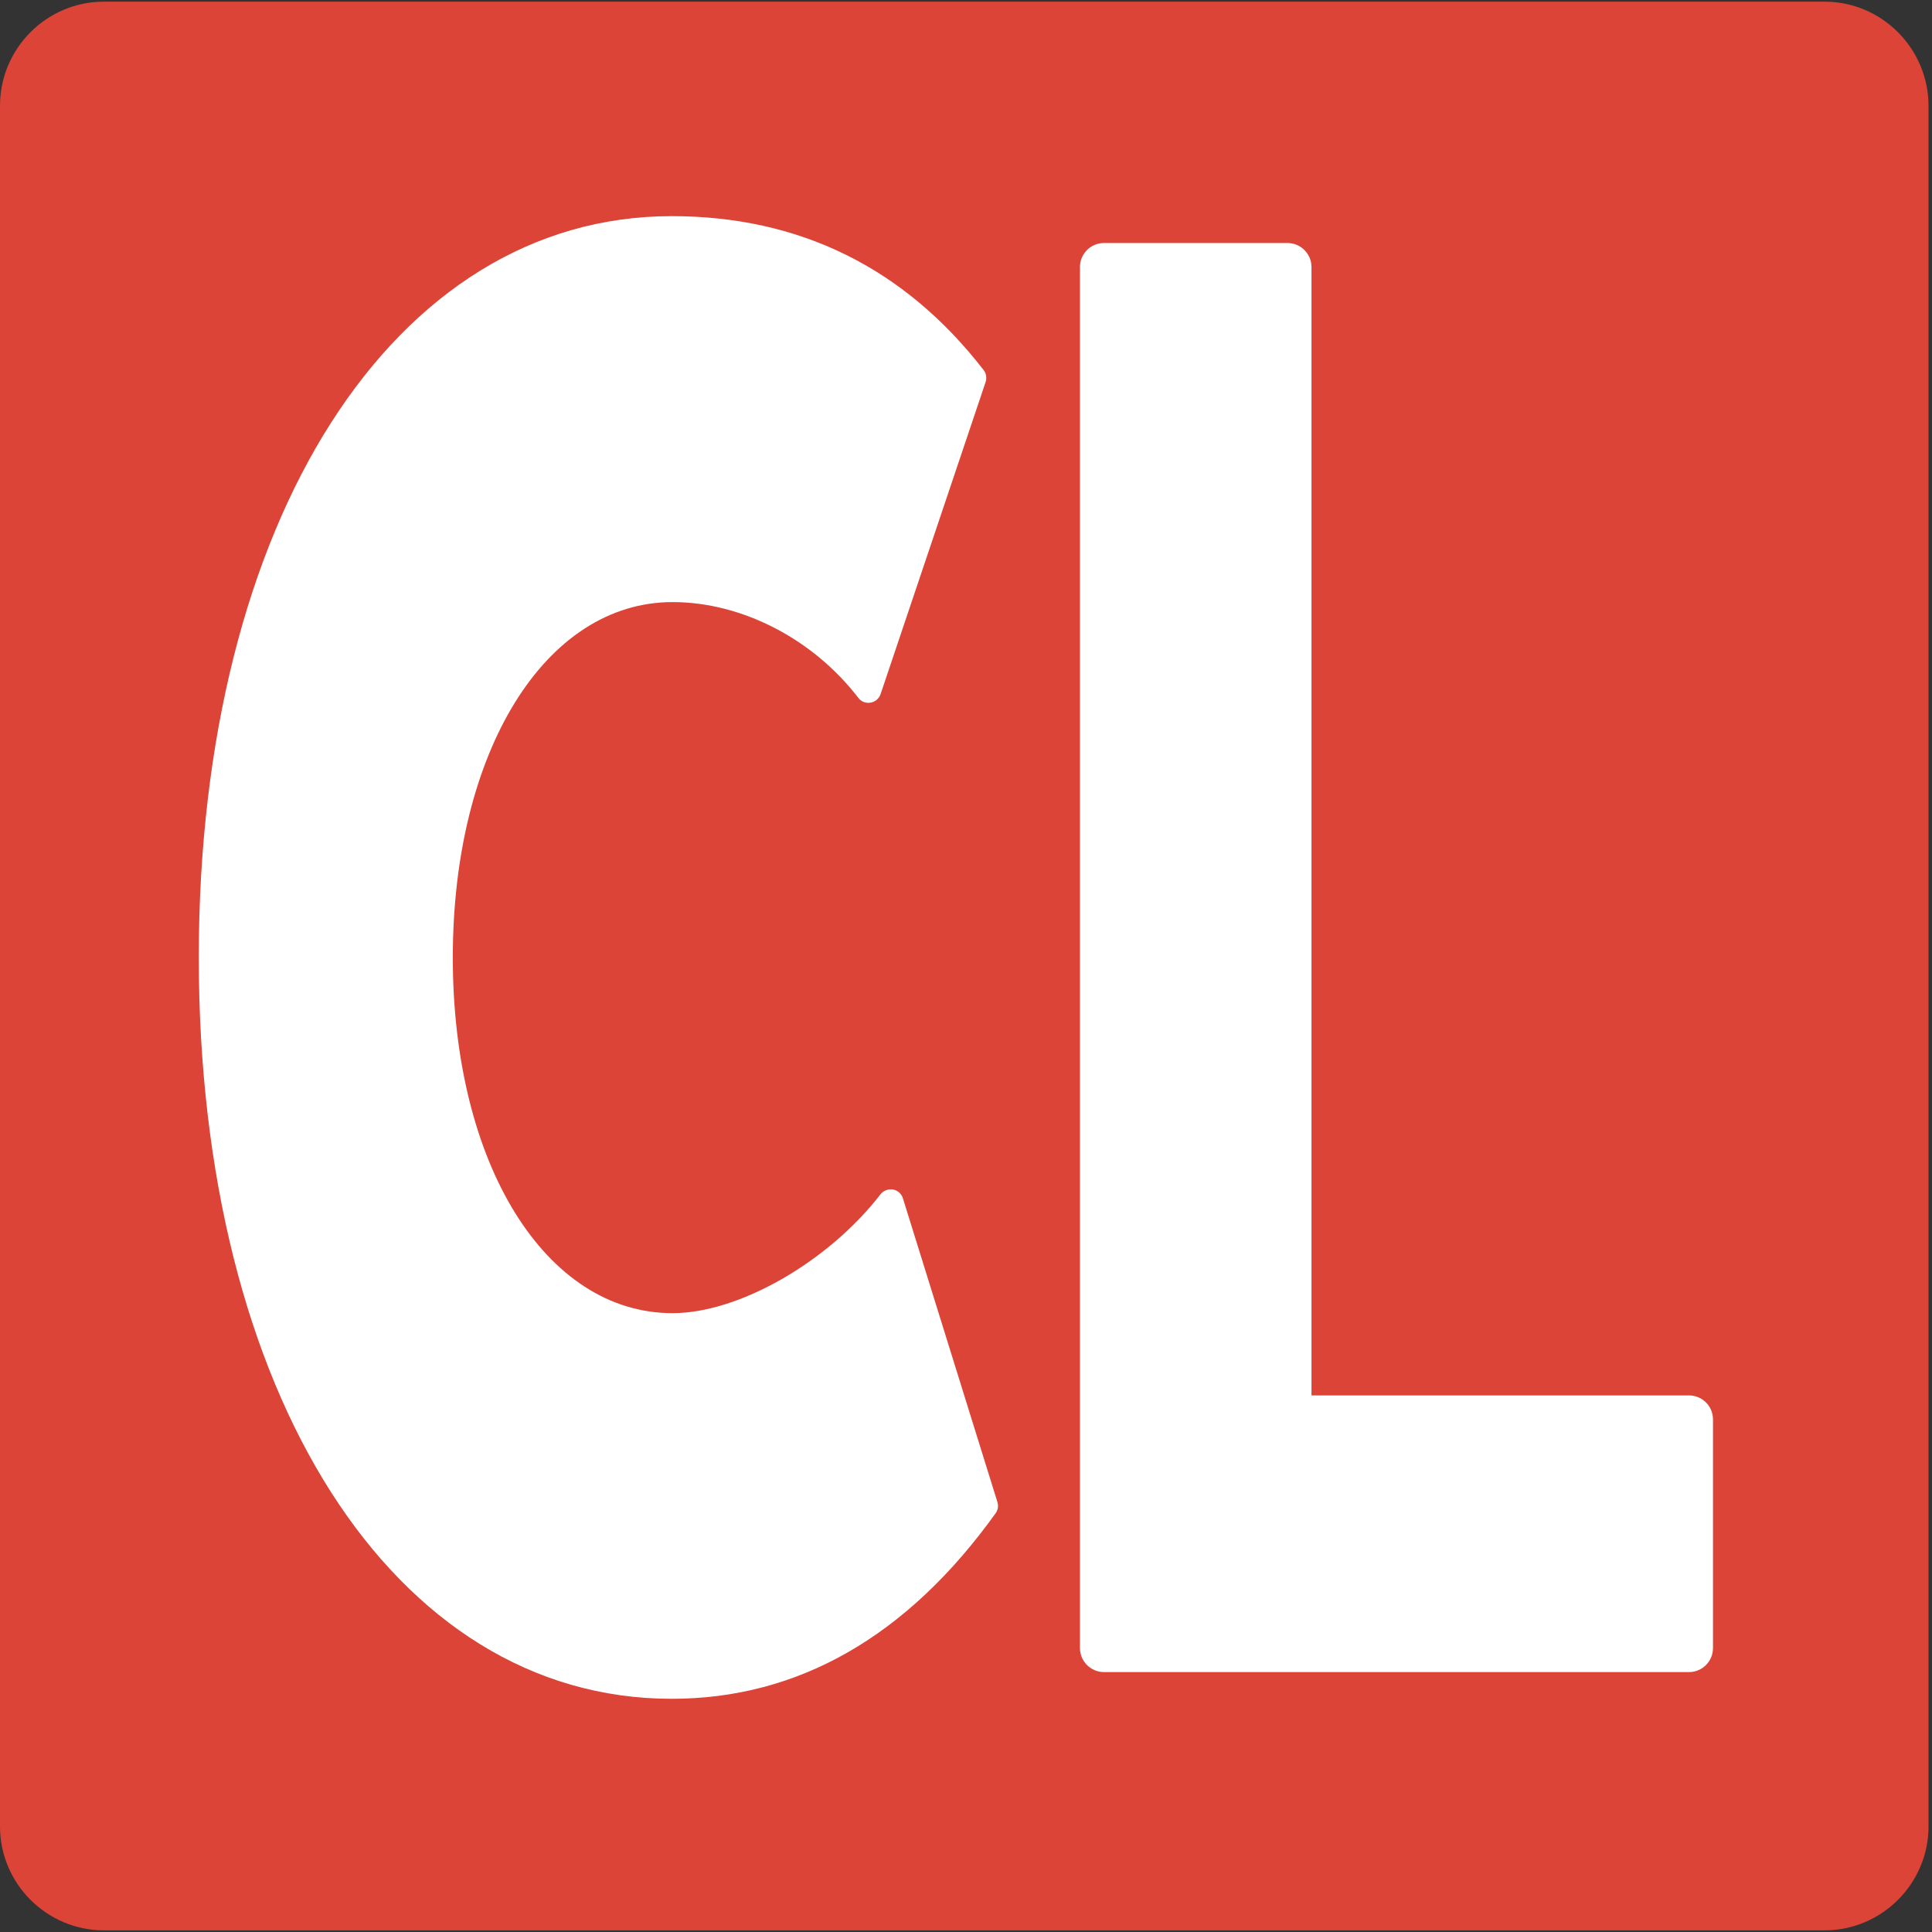
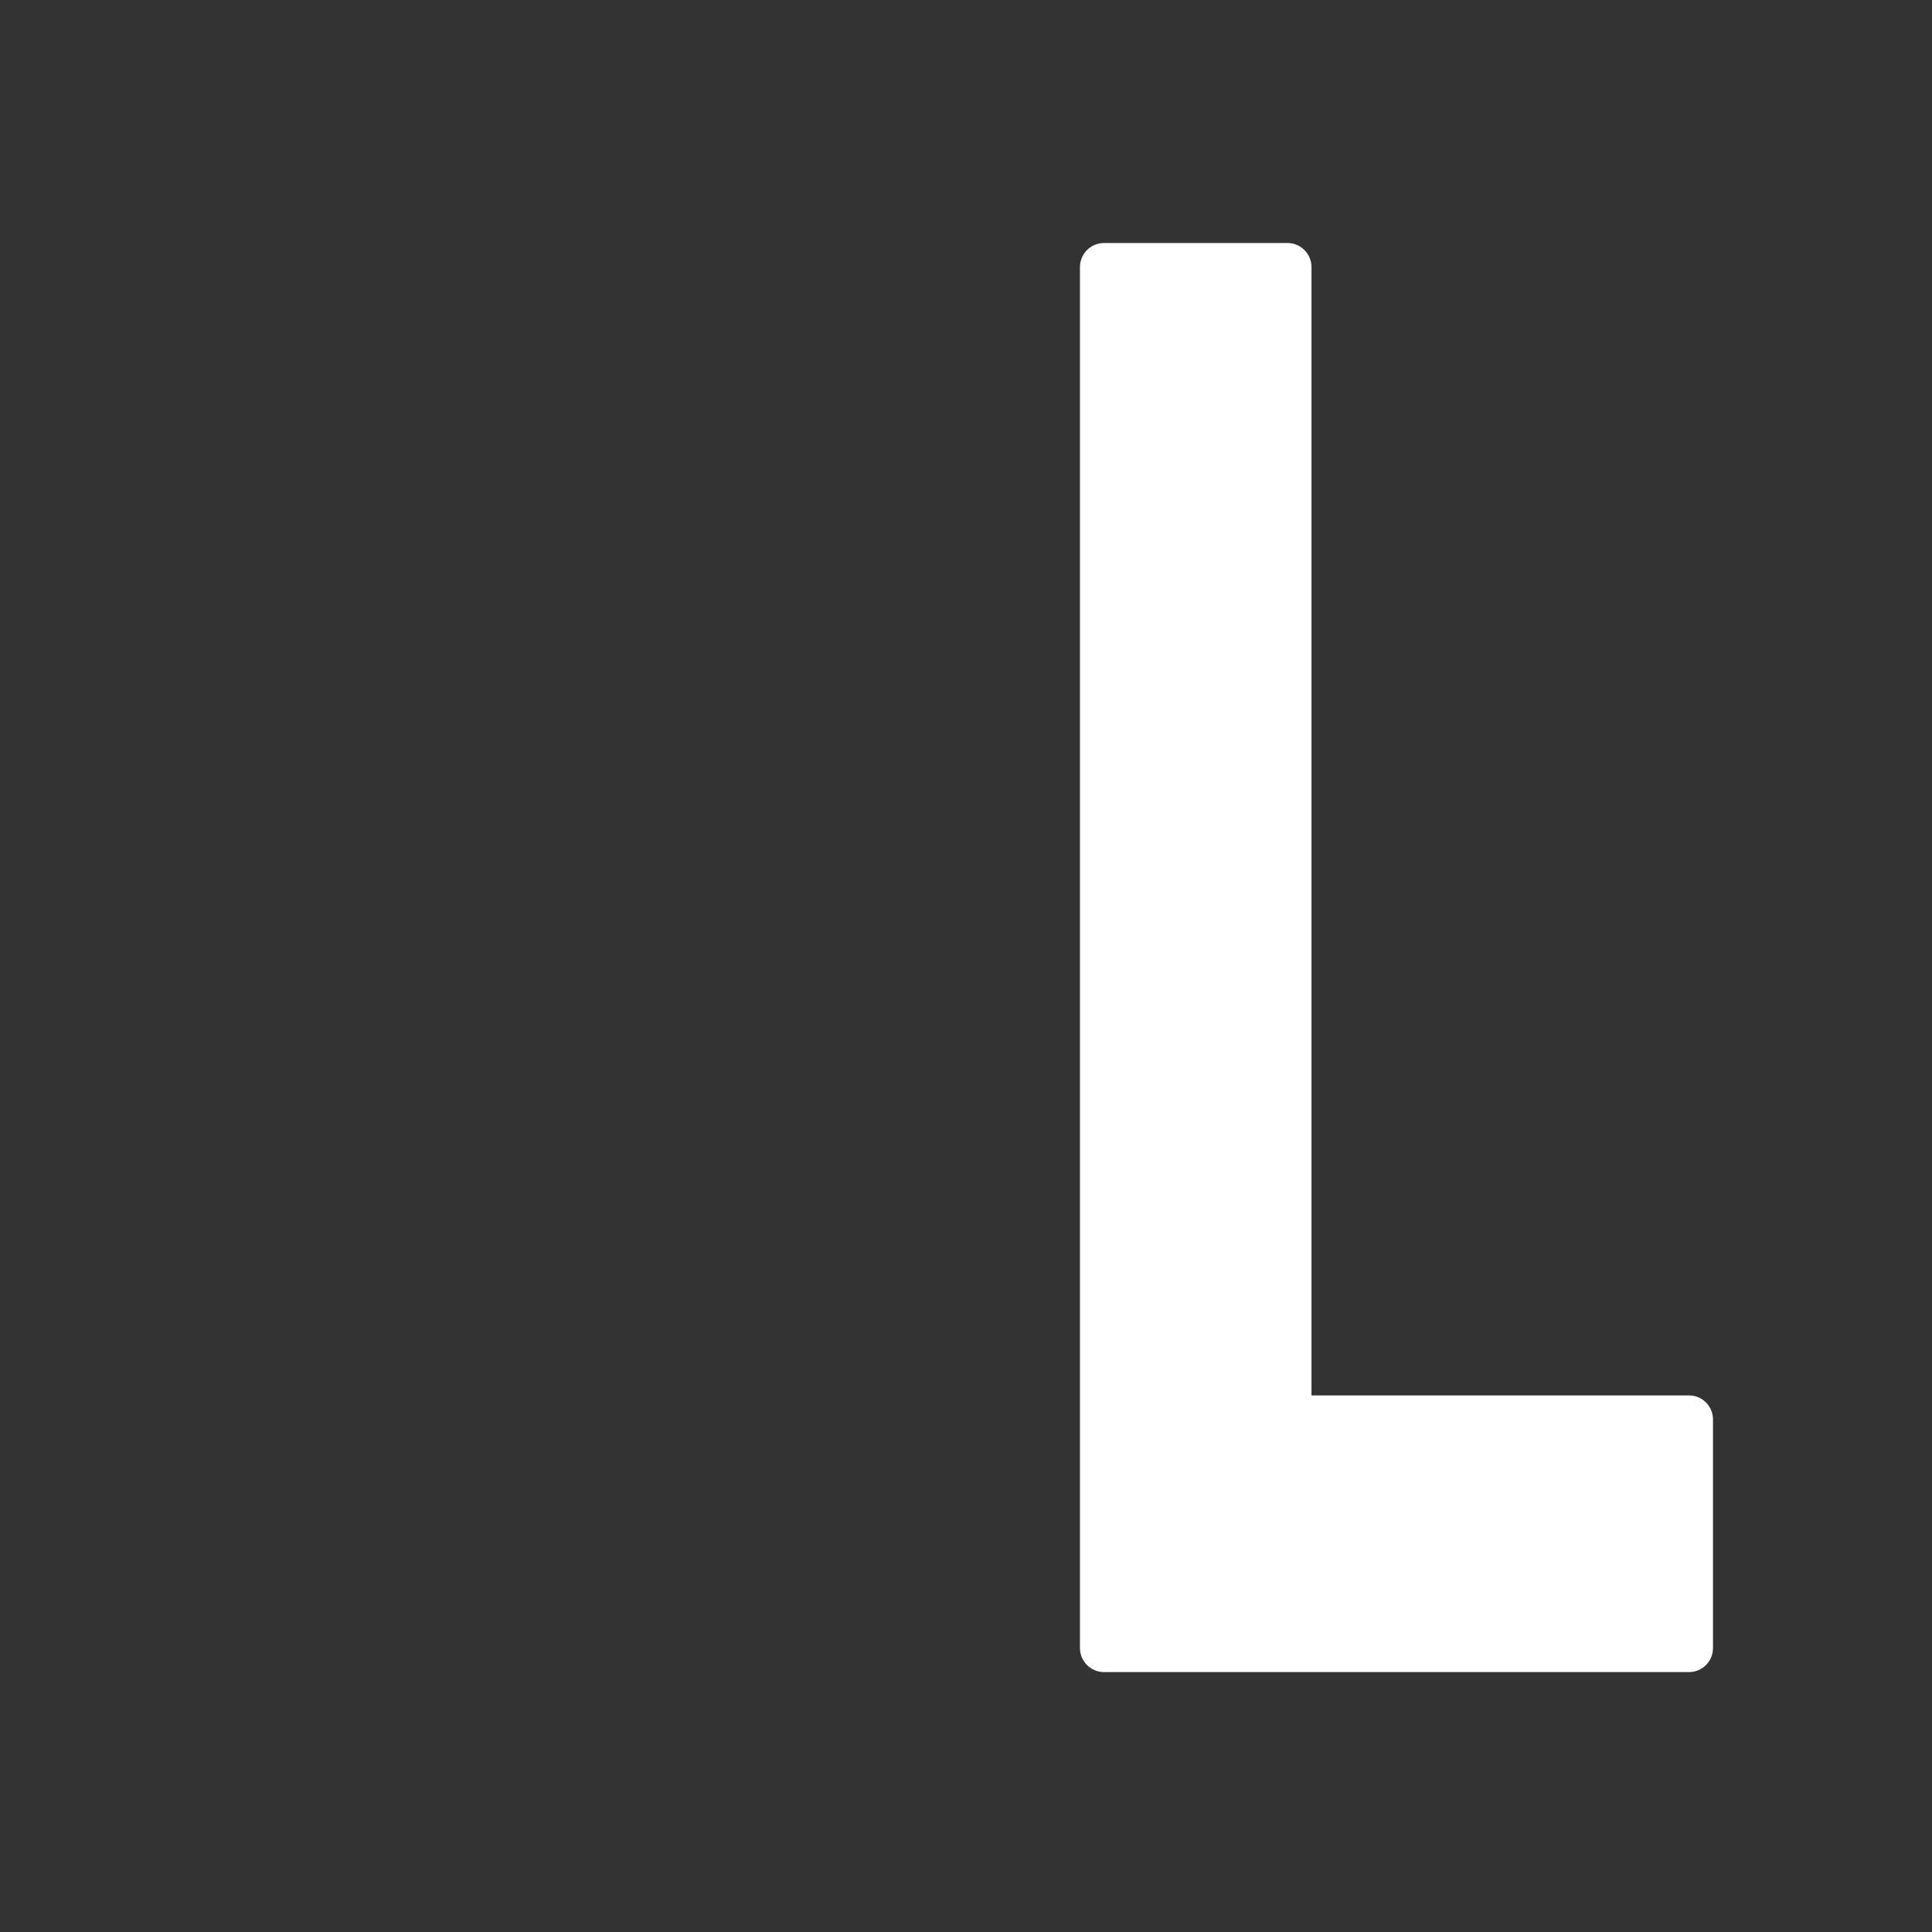
<svg xmlns="http://www.w3.org/2000/svg" width="128" height="128" style="enable-background:new 0 0 128 128;">
  <rect width="100%" height="100%" fill="#333333" stroke="none" />
  <g>
-     <path d="M120.88,0.11H6.88C3.09,0.11,0,3.21,0,7v114.01c0,3.78,3.09,6.88,6.88,6.88h114.01 c3.78,0,6.88-3.1,6.88-6.88V7C127.76,3.21,124.67,0.11,120.88,0.11z" style="fill:#DB4437;" />
    <g>
-       <path d="M59.82,79.39c-0.09-0.3-0.35-0.53-0.66-0.58c-0.31-0.05-0.63,0.07-0.82,0.31 C54.87,83.61,48.95,87,44.56,87C36.12,87,30,77.09,30,63.44c0-13.65,6.12-23.55,14.56-23.55c4.58,0,9.3,2.43,12.31,6.35 c0.19,0.25,0.51,0.37,0.81,0.31c0.31-0.05,0.56-0.27,0.66-0.56l6.96-20.68c0.09-0.27,0.04-0.57-0.13-0.79 c-5.24-6.77-12.19-10.2-20.67-10.2c-18.45,0-31.33,20.2-31.33,49.11c0,28.92,12.88,49.12,31.33,49.12 c8.38,0,15.61-4.13,21.46-12.29c0.16-0.22,0.2-0.49,0.12-0.75L59.82,79.39z" style="fill:#FFFFFF;" />
      <path d="M111.9,92.45H86.89V17.69c0-0.87-0.71-1.59-1.59-1.59H73.14c-0.88,0-1.59,0.72-1.59,1.59v91.5 c0,0.88,0.72,1.59,1.59,1.59h8.94h3.22h26.6c0.88,0,1.59-0.71,1.59-1.59V94.04C113.49,93.16,112.78,92.45,111.9,92.45z" style="fill:#FFFFFF;" />
    </g>
  </g>
</svg>